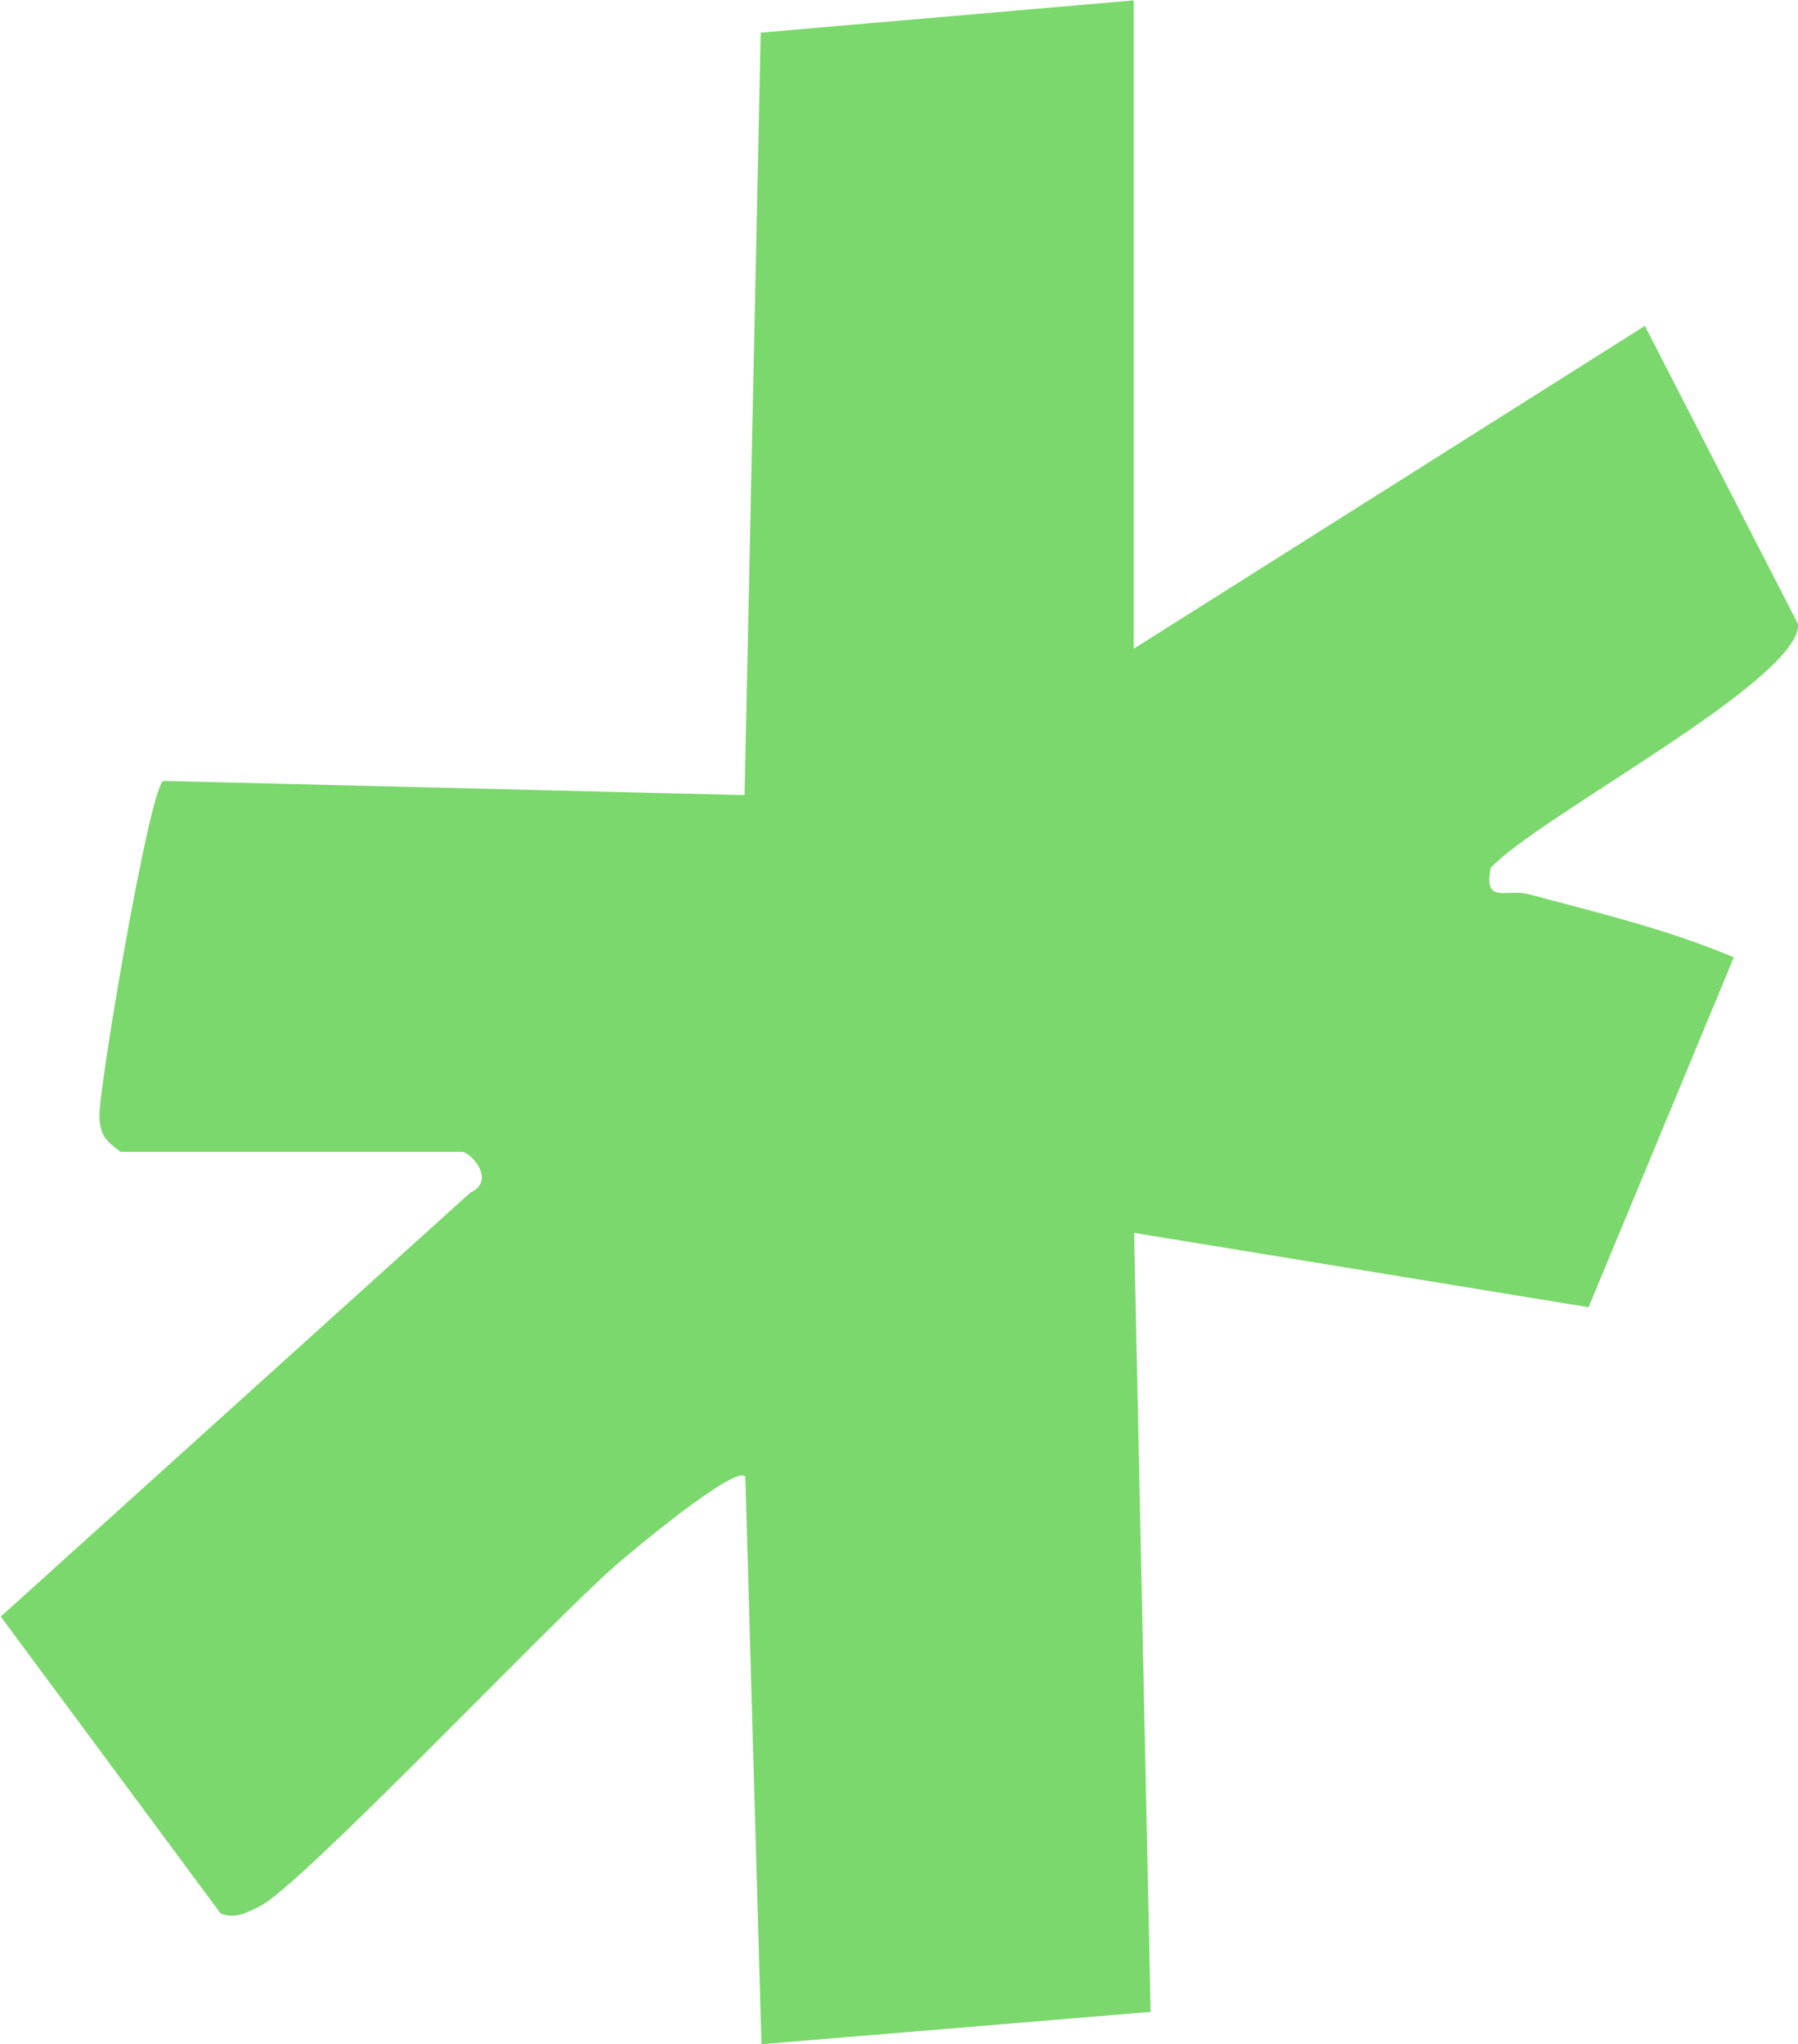
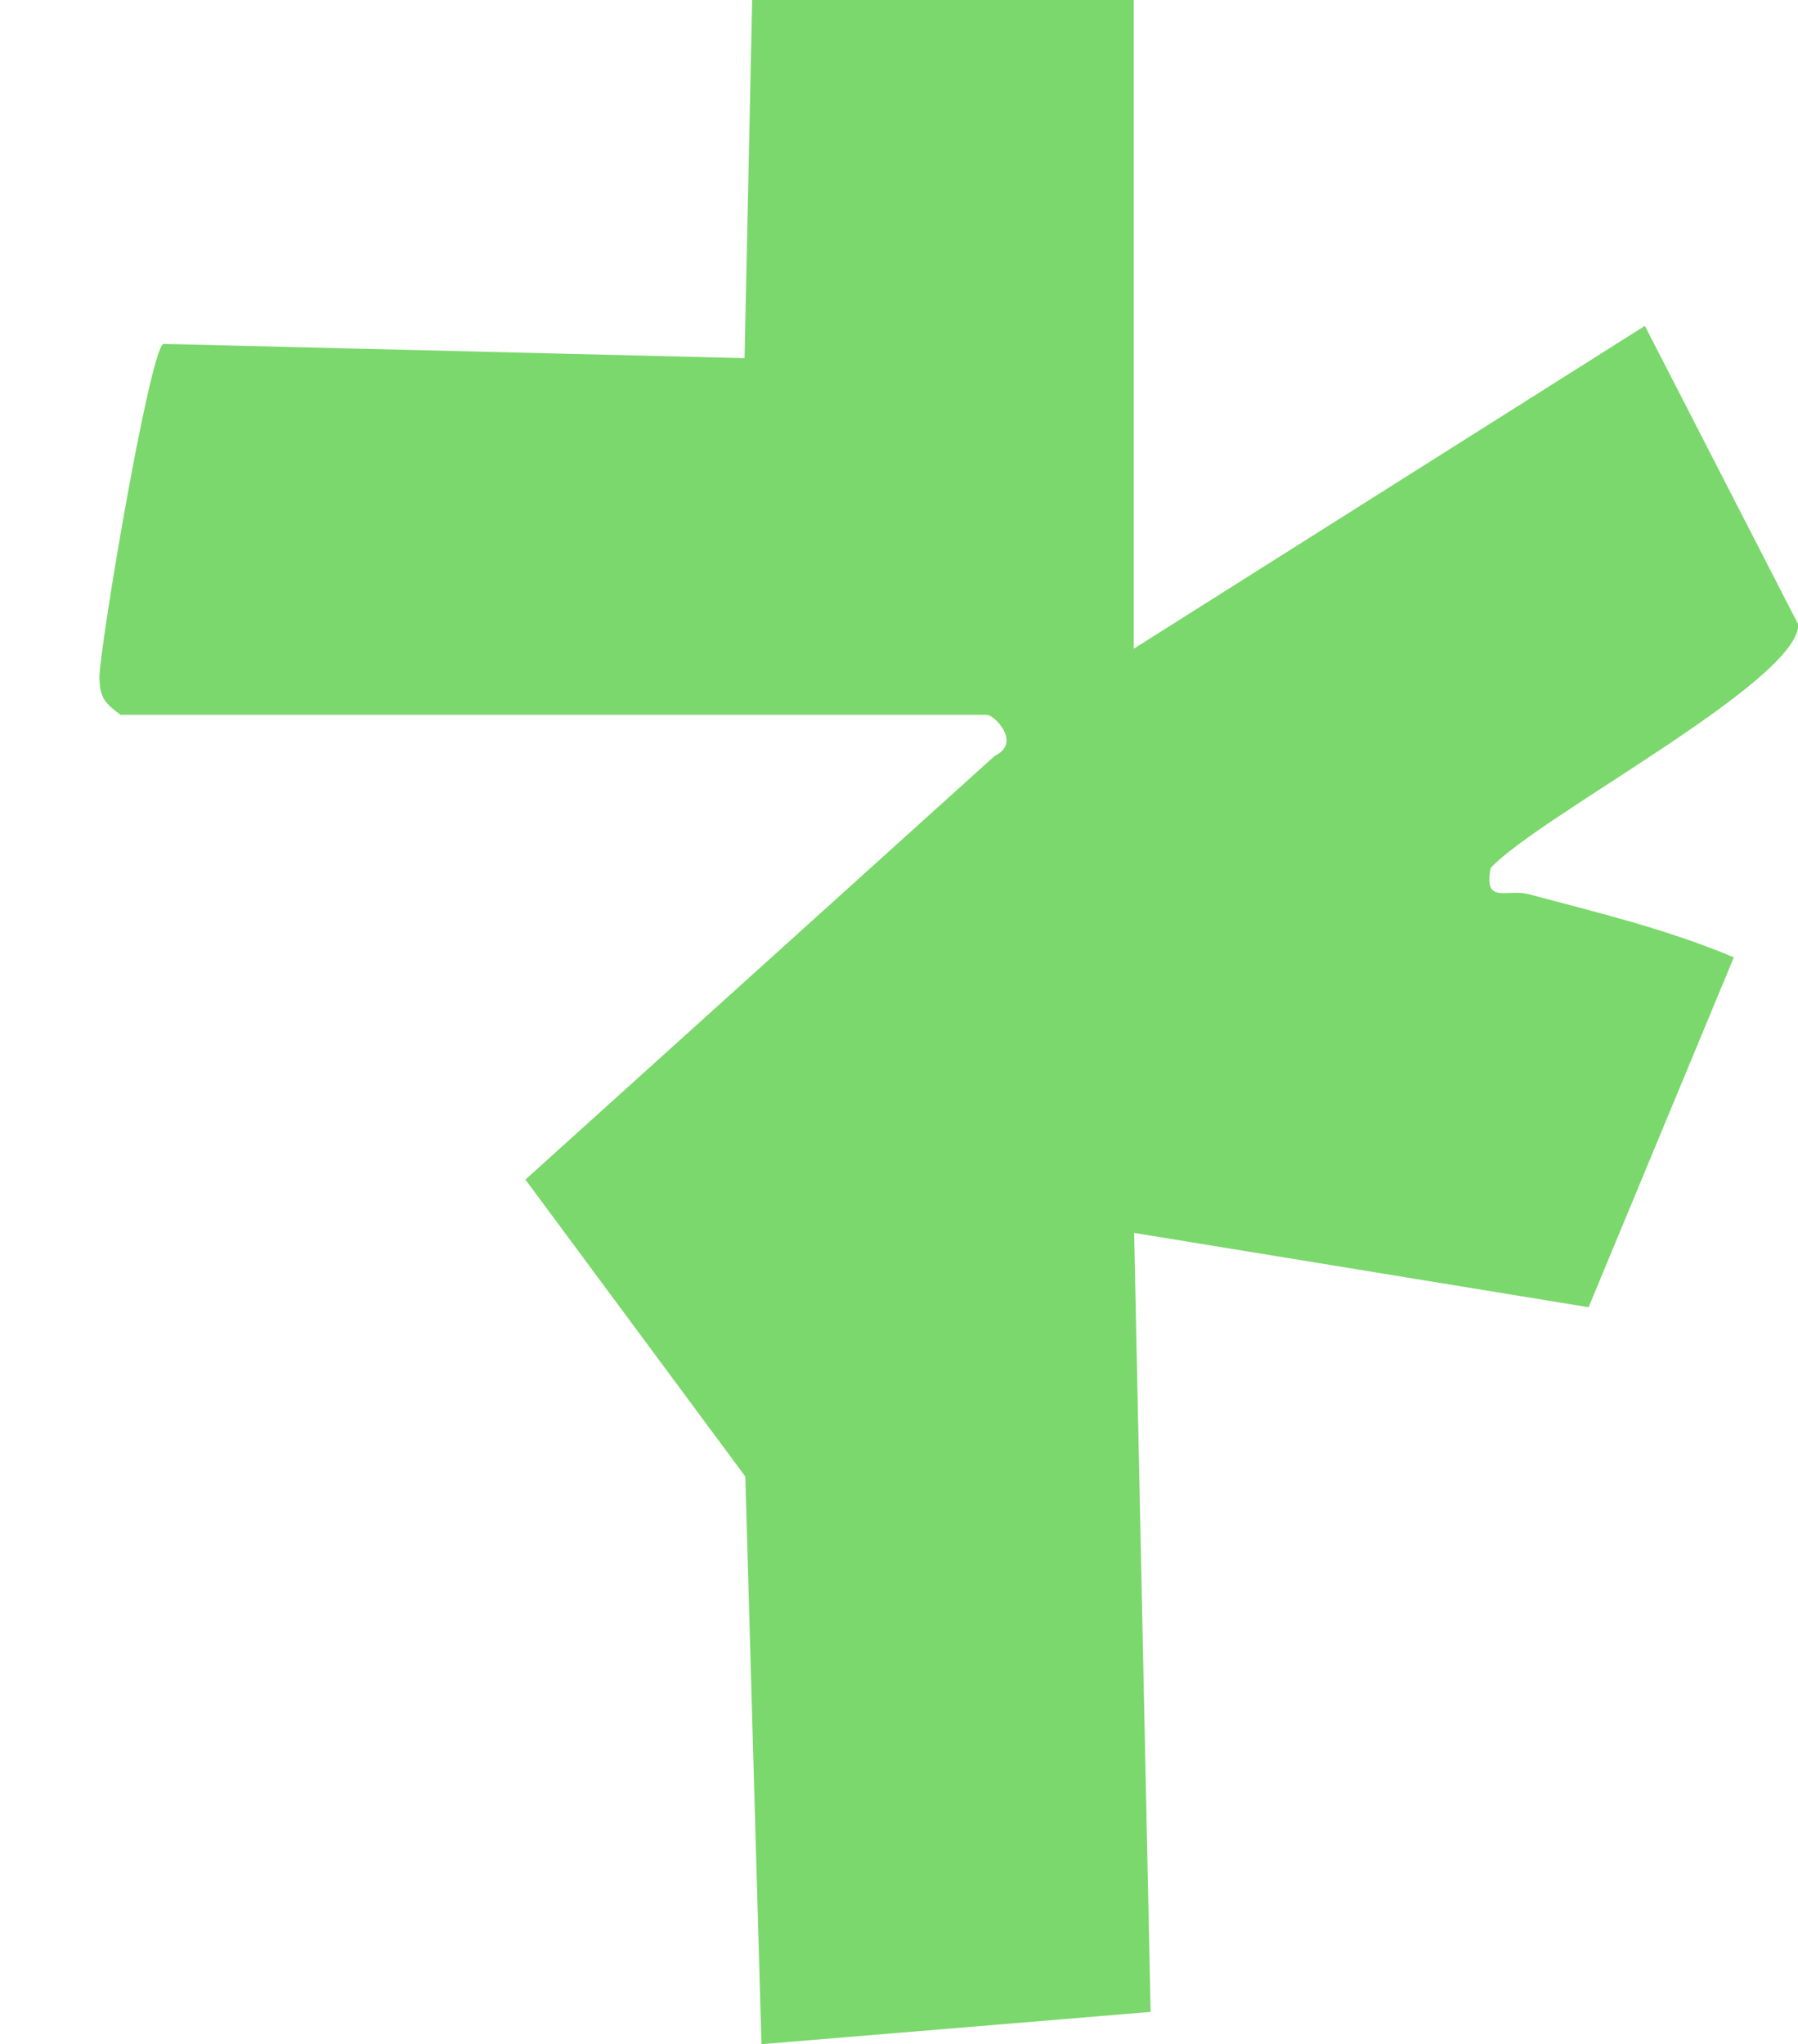
<svg xmlns="http://www.w3.org/2000/svg" id="_レイヤー_2" data-name="レイヤー 2" viewBox="0 0 47.91 54.45">
  <defs>
    <style>
      .cls-1 {
        fill: #7bd86c;
      }
    </style>
  </defs>
  <g id="_背景デザイン" data-name="背景デザイン">
-     <path class="cls-1" d="M30.21,0v17.28l13.62-8.6,4.09,7.96c-.03,1.53-6.93,5.11-8.2,6.48-.19.99.43.54,1.02.7,1.87.5,3.68.93,5.46,1.68l-3.87,9.32-12.11-1.98.44,20.75-10.37.86-.43-15.12c-.27-.32-3.07,2.03-3.46,2.37-1.68,1.46-8.45,8.61-9.5,9.09-.34.16-.63.33-1.02.18l-5.86-7.91,12.51-11.29c.72-.34-.01-1.09-.22-1.09H3.21c-.41-.31-.55-.45-.56-.97-.02-.7,1.32-8.66,1.7-8.91l15.49.38.43-20.31,9.94-.86Z" />
+     <path class="cls-1" d="M30.21,0v17.28l13.62-8.6,4.09,7.96c-.03,1.53-6.93,5.11-8.2,6.48-.19.99.43.54,1.02.7,1.87.5,3.68.93,5.46,1.68l-3.87,9.32-12.11-1.98.44,20.75-10.37.86-.43-15.12l-5.86-7.91,12.51-11.29c.72-.34-.01-1.09-.22-1.09H3.21c-.41-.31-.55-.45-.56-.97-.02-.7,1.32-8.66,1.7-8.91l15.49.38.43-20.31,9.94-.86Z" />
  </g>
</svg>